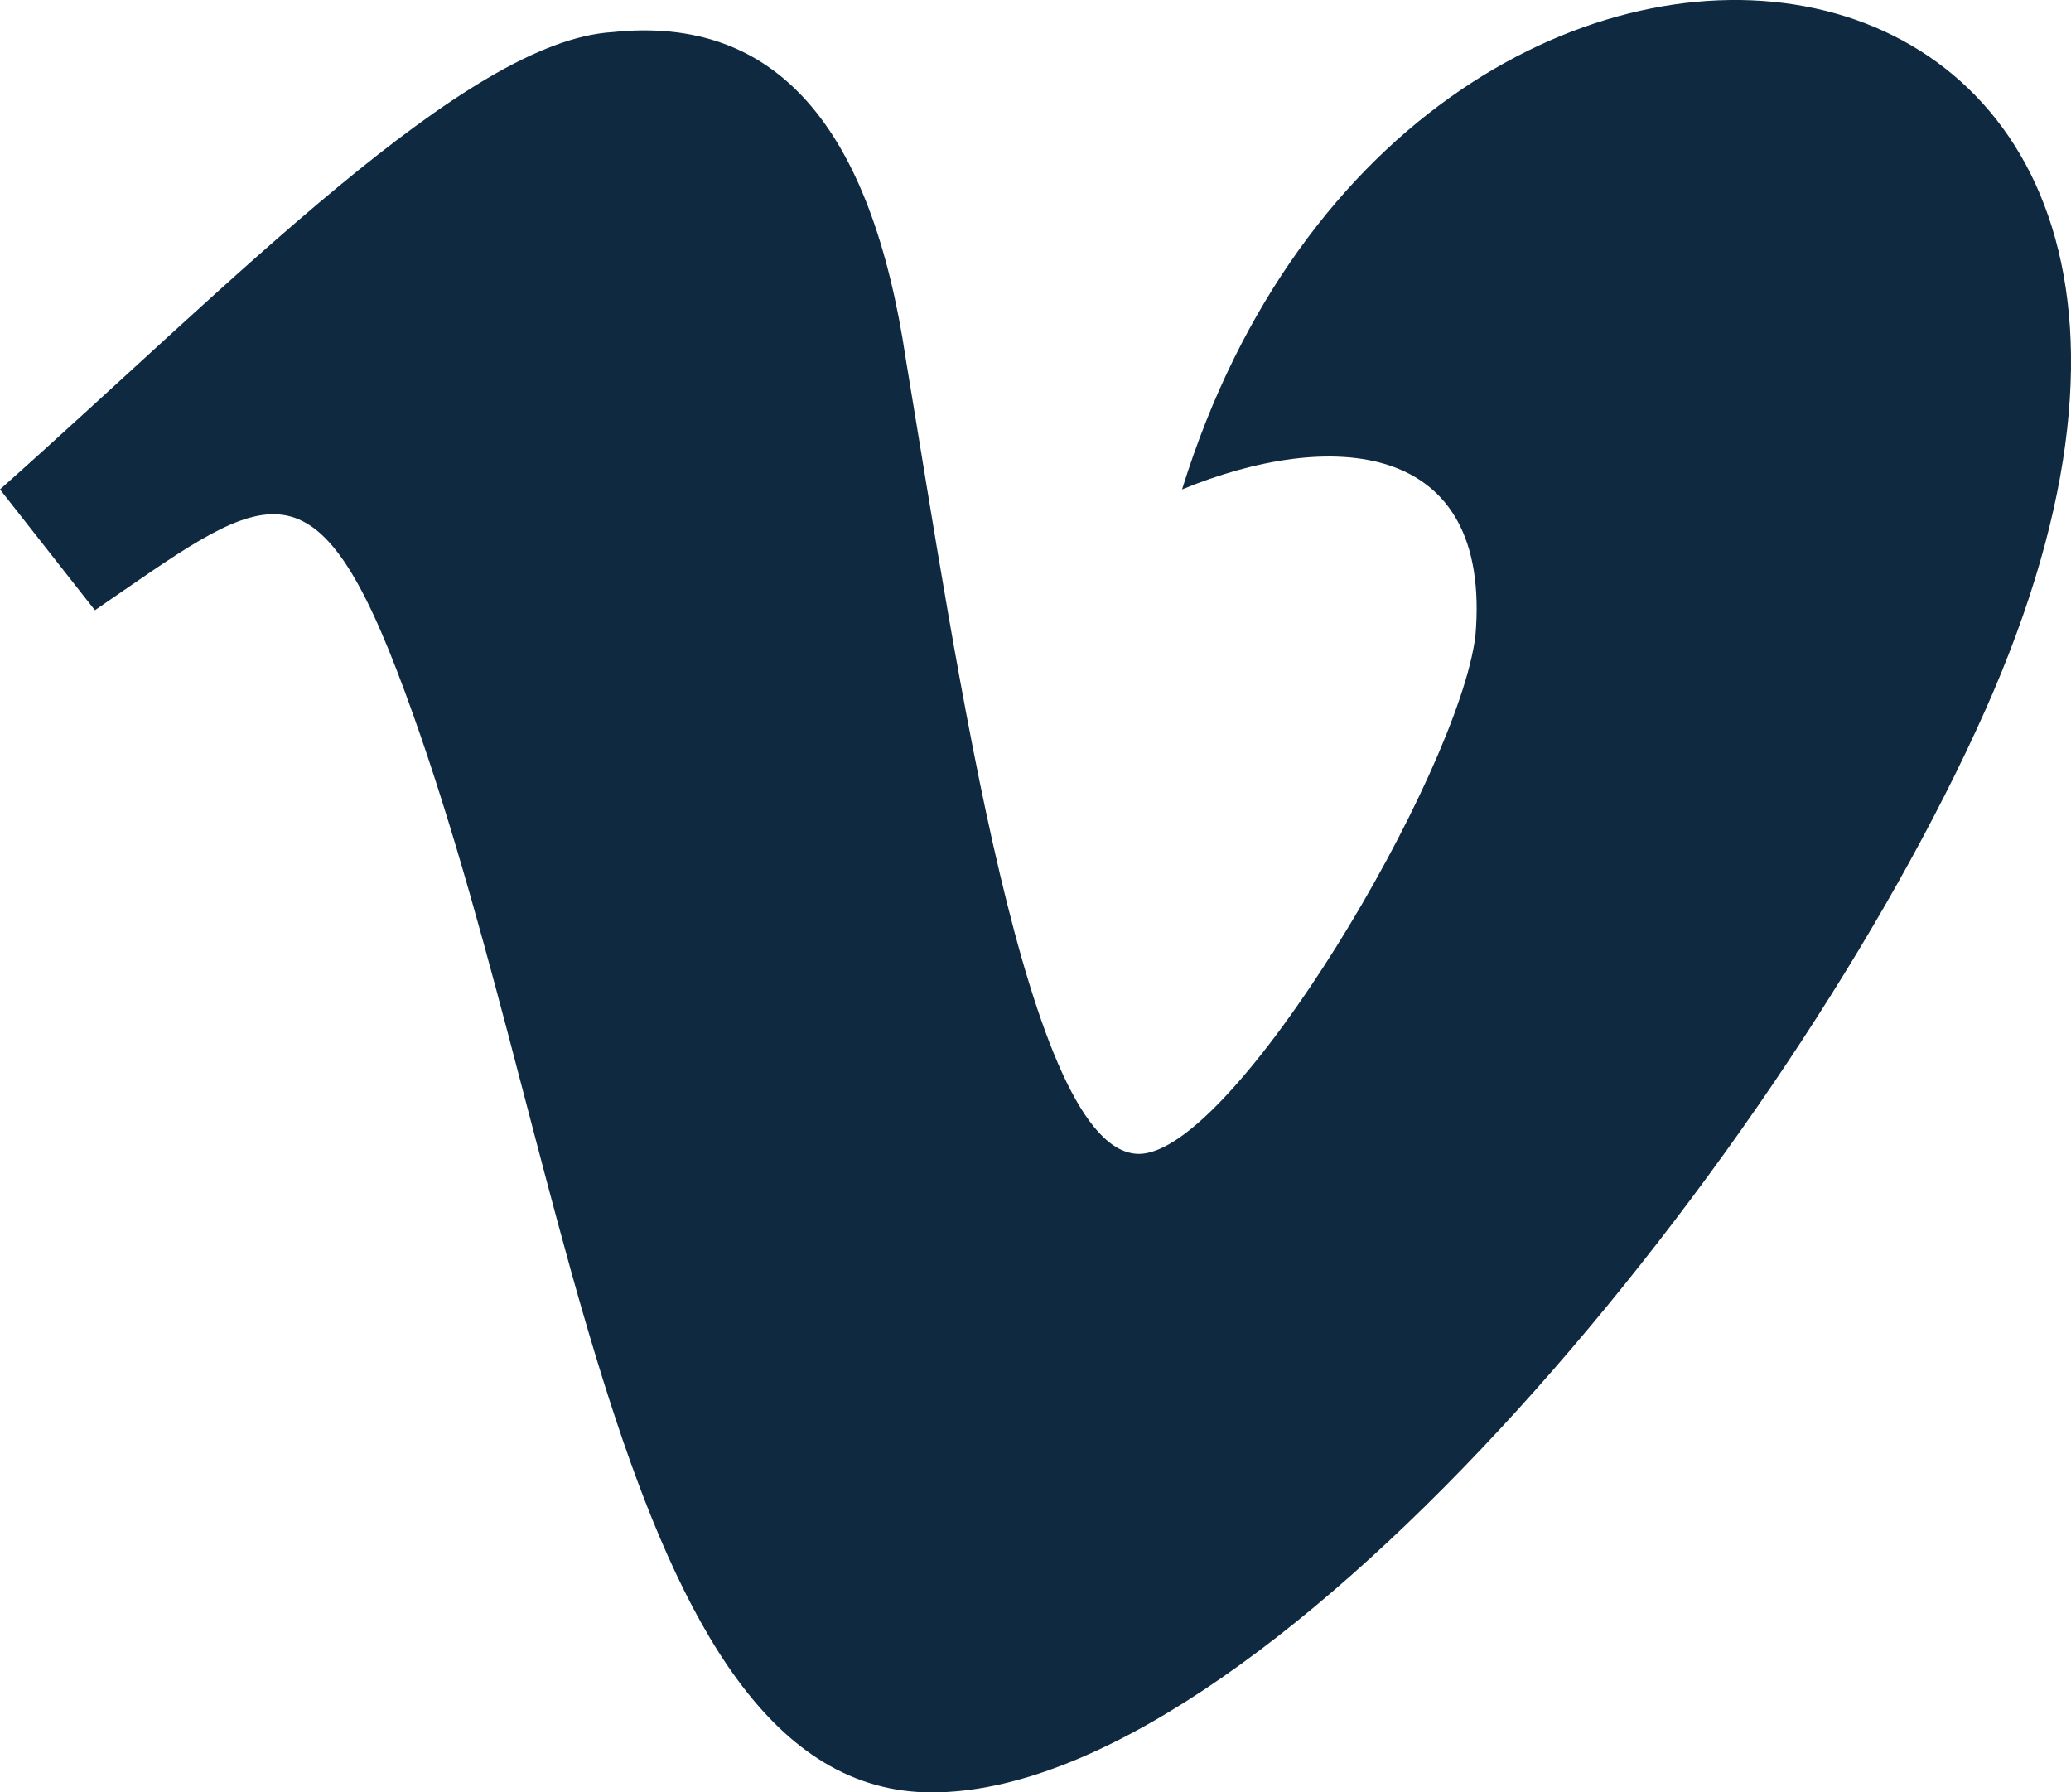
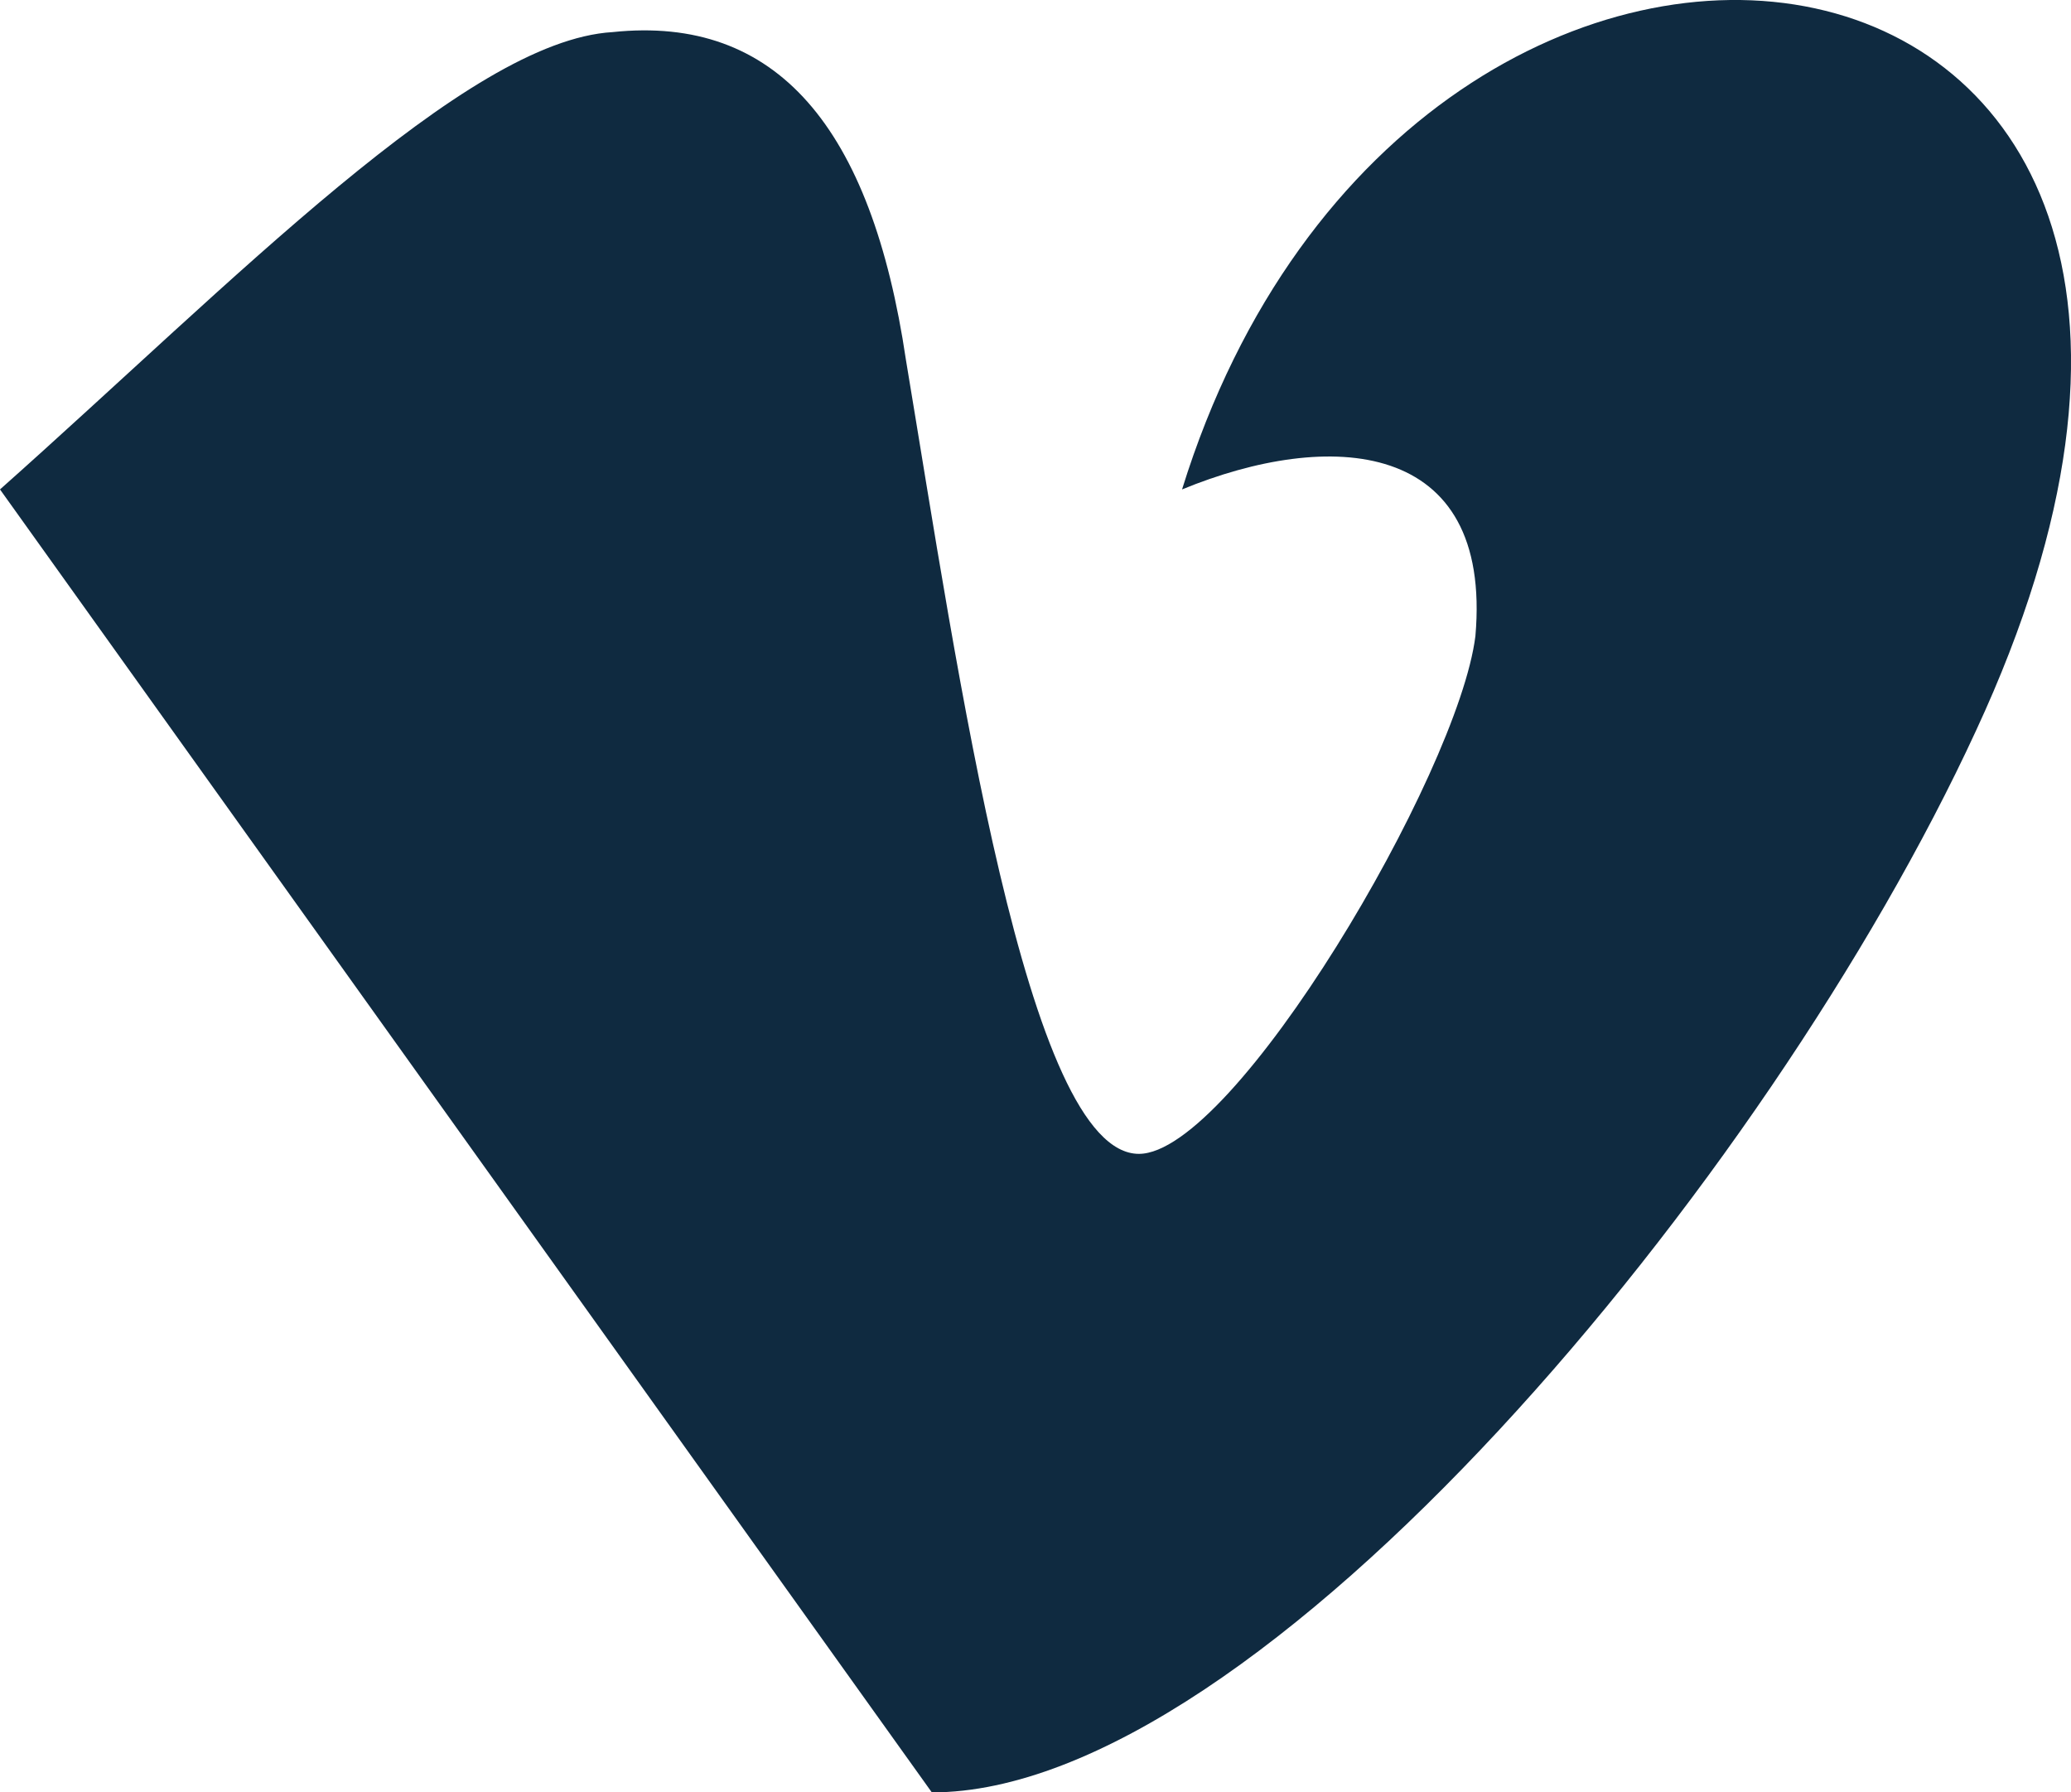
<svg xmlns="http://www.w3.org/2000/svg" width="24.003" height="20.772" viewBox="0 0 24.003 20.772">
-   <path id="Vimeo" d="M23.4,9C21,14.2,15.1,21.3,11.3,21.3c-3.7,0-4.2-7.8-6.2-13-1-2.6-1.6-2-3.5-.7L.5,6.2C3.2,3.8,5.9,1,7.6.9,9.5.7,10.6,2,11,4.7c.6,3.6,1.4,9.2,2.7,9.2,1.1,0,3.7-4.4,3.9-6,.2-2.3-1.7-2.4-3.4-1.7C16.9-2.5,28-.9,23.4,9Z" transform="translate(-0.5 -0.528)" fill="#0f2a40" />
+   <path id="Vimeo" d="M23.4,9C21,14.2,15.1,21.3,11.3,21.3L.5,6.2C3.2,3.8,5.9,1,7.6.9,9.5.7,10.6,2,11,4.7c.6,3.6,1.4,9.2,2.7,9.2,1.1,0,3.7-4.4,3.9-6,.2-2.3-1.7-2.4-3.4-1.7C16.9-2.5,28-.9,23.4,9Z" transform="translate(-0.5 -0.528)" fill="#0f2a40" />
</svg>